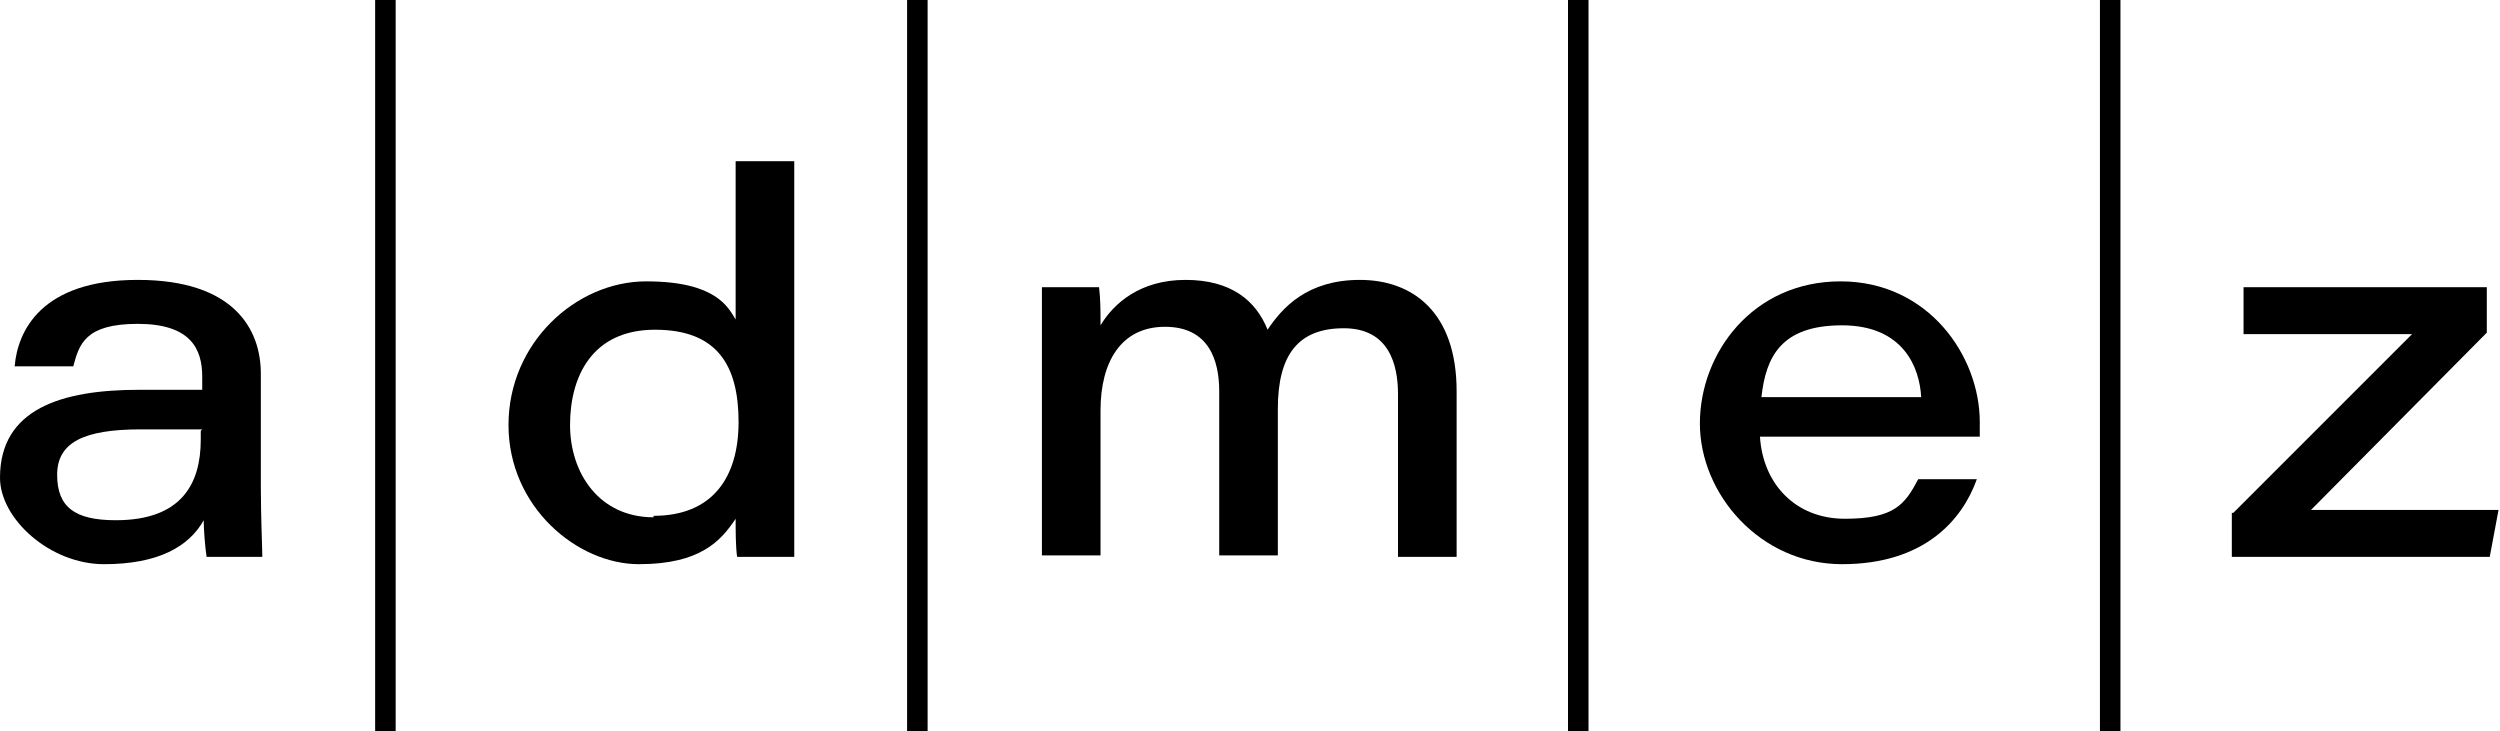
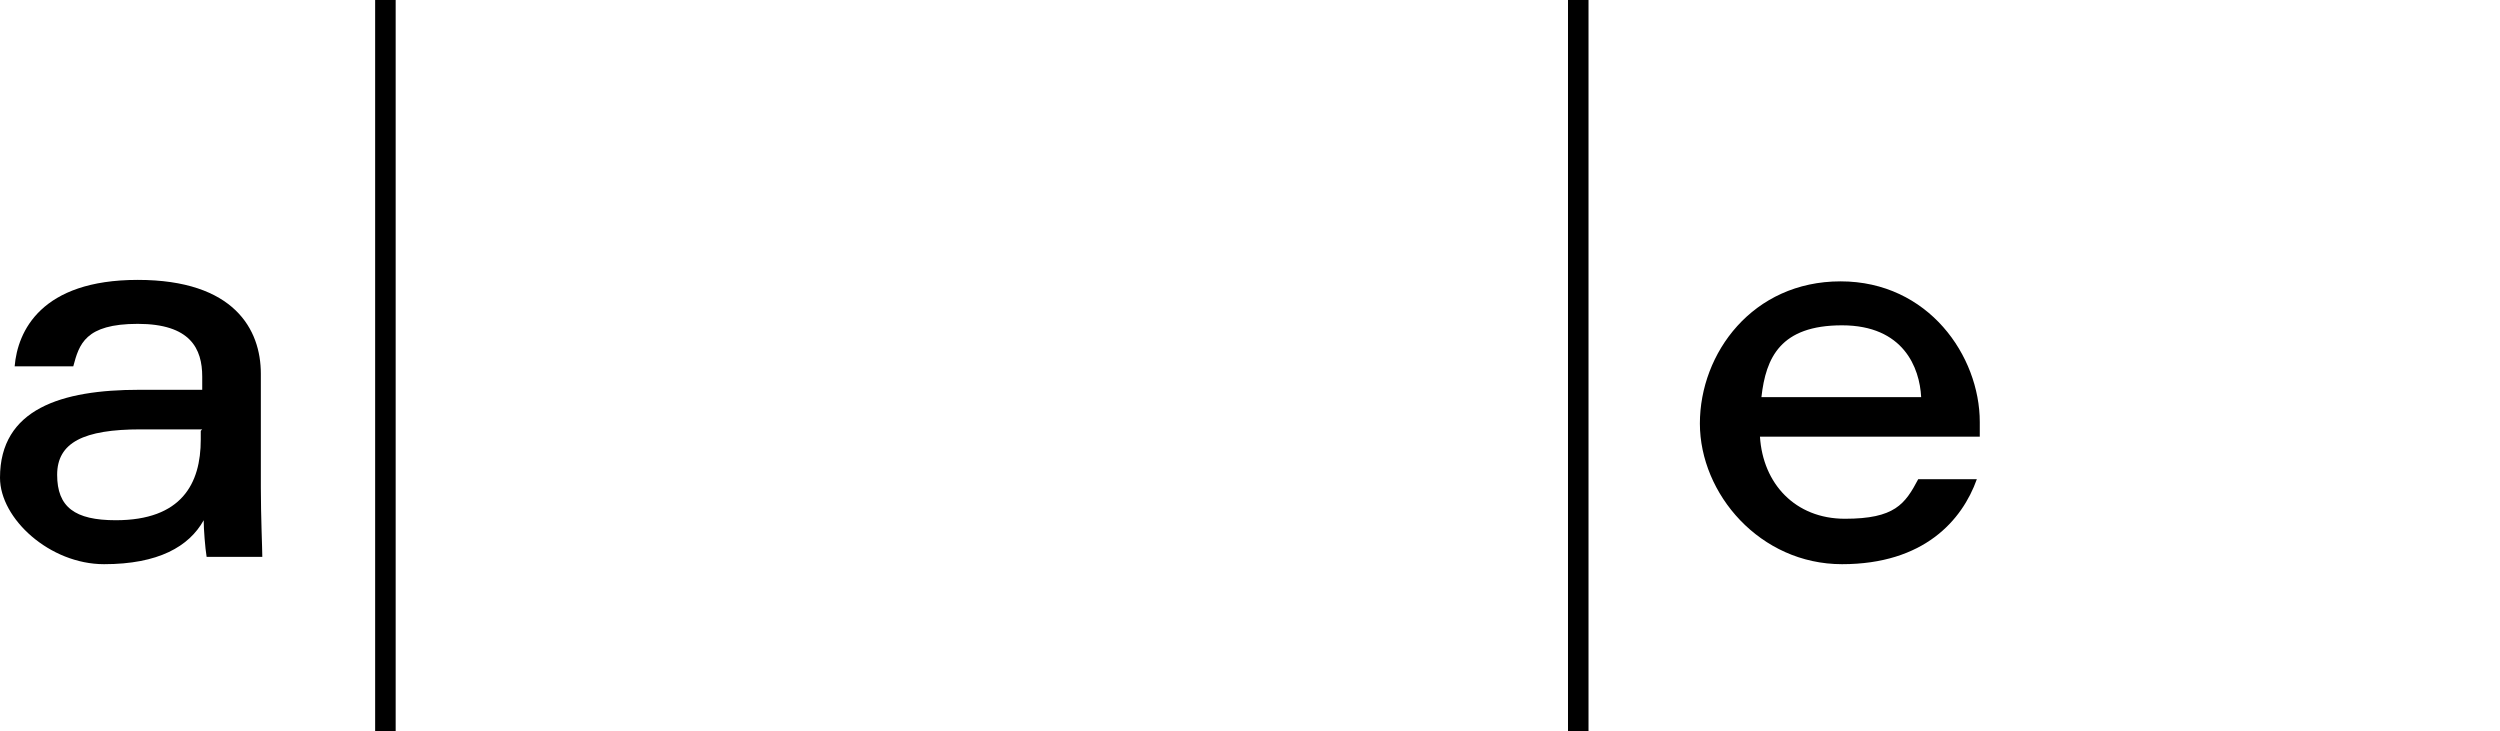
<svg xmlns="http://www.w3.org/2000/svg" id="_x3C_Layer_x3E_" version="1.1" viewBox="0 0 170.6 49.9">
  <path class="st0" d="M17.8,33.3c0,1.9.1,4.2.1,4.7h-3.8c-.1-.6-.2-1.9-.2-2.5-1,1.8-3.1,3-6.8,3s-7.1-3.1-7.1-5.9c0-4.7,4.2-6,9.5-6h4.3v-.9c0-1.9-.8-3.6-4.4-3.6s-4,1.4-4.4,2.9H1c.2-2.4,1.8-5.9,8.4-5.9s8.4,3.4,8.4,6.4v7.7ZM13.8,29.3c-.5,0-1.8,0-4.2,0-3.9,0-5.7.9-5.7,3.1s1.2,3.1,4,3.1c4.5,0,5.8-2.5,5.8-5.5v-.6Z" />
-   <path class="st0" d="M54.2,11v21.7c0,1.8,0,3.5,0,5.3h-3.9c-.1-.7-.1-1.8-.1-2.6-1,1.5-2.4,3.1-6.6,3.1s-8.9-3.9-8.9-9.5,4.6-9.8,9.4-9.8,5.6,1.8,6.1,2.6v-10.8h4ZM44.6,35.2c4,0,5.8-2.6,5.8-6.4s-1.4-6.3-5.7-6.3-5.8,3.2-5.8,6.5,2,6.3,5.7,6.3Z" />
-   <path class="st0" d="M71.1,24.4c0-1.6,0-3.2,0-4.8h3.9c.1.8.1,1.7.1,2.6.9-1.5,2.7-3.1,5.8-3.1s4.8,1.4,5.6,3.4c1-1.5,2.7-3.4,6.3-3.4s6.6,2.2,6.6,7.6v11.3h-4v-11.1c0-2-.6-4.5-3.7-4.5s-4.5,1.8-4.5,5.5v10h-4v-11.2c0-2.1-.7-4.4-3.7-4.4s-4.4,2.4-4.4,5.7v9.9h-4v-13.6Z" />
  <path class="st0" d="M120.1,29.8c.2,3.2,2.4,5.6,5.8,5.6s4.1-1,5-2.7h4c-1,2.8-3.6,5.8-9.2,5.8s-9.7-4.8-9.7-9.6,3.6-9.7,9.6-9.7,9.5,5.1,9.5,9.6v1h-15.2ZM131.1,27.1c-.1-2-1.2-4.9-5.4-4.9s-5.2,2.2-5.5,4.9h10.9Z" />
-   <path class="st0" d="M152.4,35l12.2-12.2h-11.5v-3.2h16.6v3.1l-12,12.1h12.8l-.6,3.2h-17.6v-3Z" />
  <rect class="st0" x="25.6" width="1.4" height="49.9" />
-   <rect class="st0" x="61.9" width="1.4" height="49.9" />
  <rect class="st0" x="107" width="1.4" height="49.9" />
-   <rect class="st0" x="143.3" width="1.4" height="49.9" />
</svg>